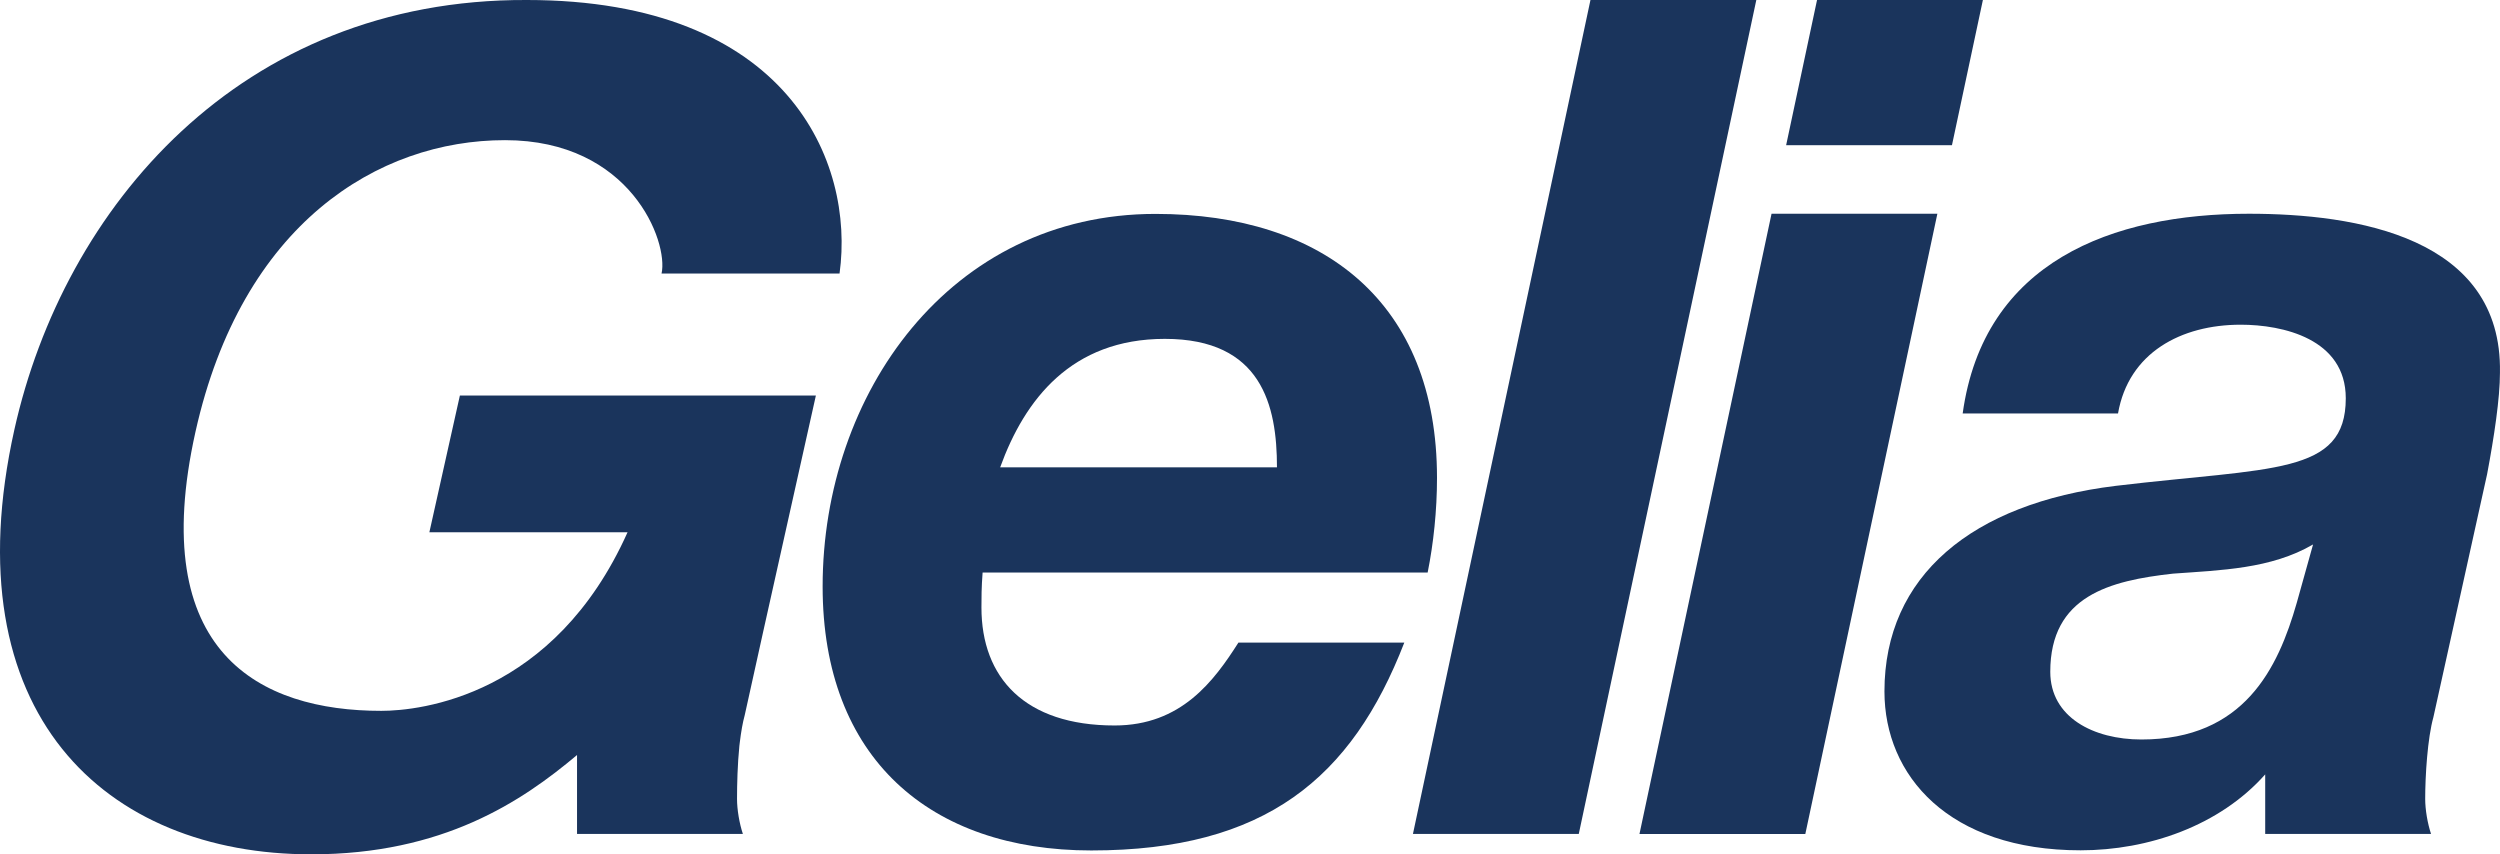
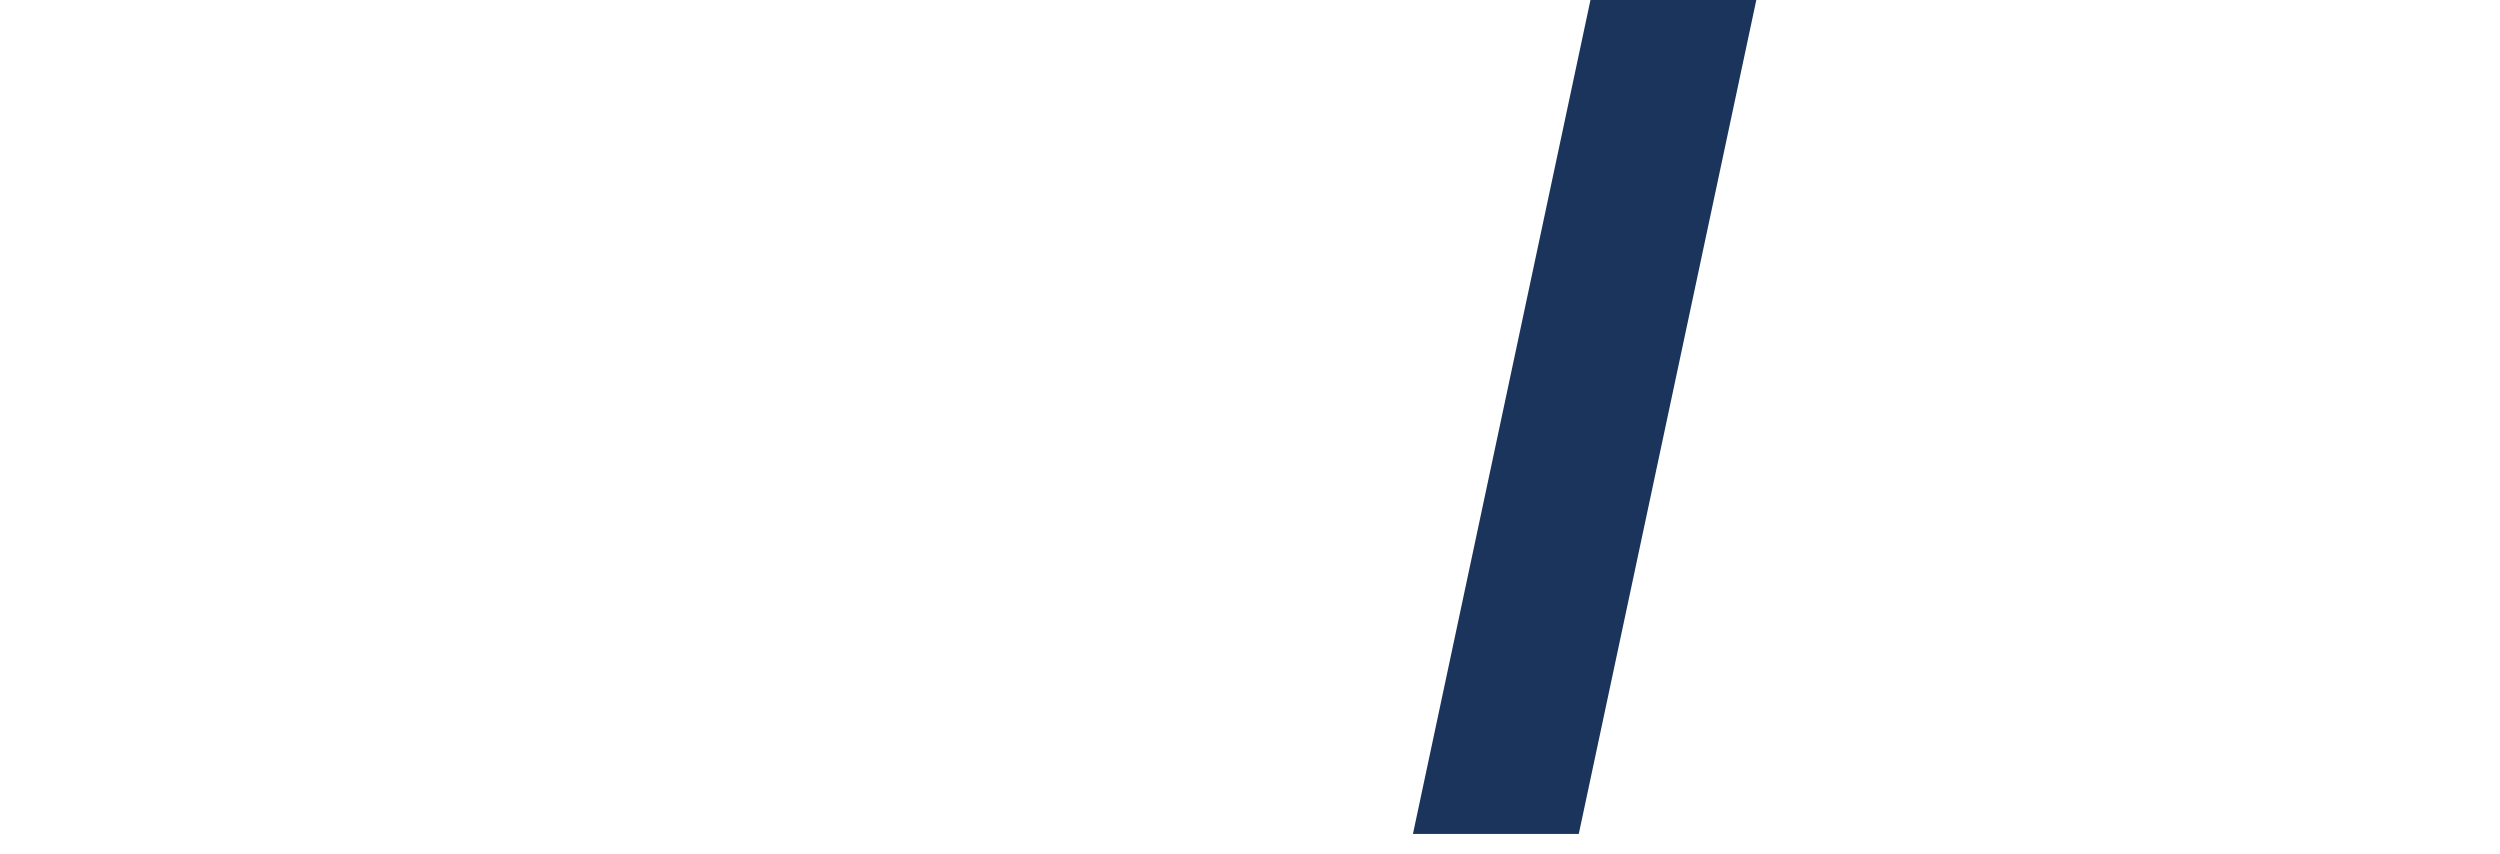
<svg xmlns="http://www.w3.org/2000/svg" version="1.1" id="Lager_1" x="0px" y="0px" width="118.239px" height="40.407px" viewBox="0 0 118.239 40.407" style="enable-background:new 0 0 118.239 40.407;" xml:space="preserve">
  <style type="text/css">
	.st0{fill:#1A345C;}
</style>
  <g>
-     <path class="st0" d="M106.361,10.109c-6.464,0-12.541,2.264-13.535,9.446h7.347c0.498-2.873,2.983-4.198,5.801-4.198   c1.989,0,4.971,0.663,4.971,3.479c0,3.646-3.479,3.259-10.882,4.143c-6.794,0.83-10.937,4.255-10.937,9.723   c0,3.98,3.037,7.514,9.278,7.514c3.205,0,6.575-1.161,8.73-3.591v2.817h7.844c-0.167-0.497-0.277-1.159-0.277-1.657   c0-1.103,0.111-2.872,0.388-3.866l2.54-11.491c0.333-1.767,0.608-3.591,0.608-4.806C118.349,11.214,111.444,10.109,106.361,10.109z    M108.626,28.513c-0.884,3.092-2.486,6.462-7.348,6.462c-2.264,0-4.309-1.048-4.309-3.203c0-3.591,2.817-4.309,5.801-4.641   c2.264-0.165,4.639-0.22,6.628-1.381L108.626,28.513z" />
-     <path class="st0" d="M52.717,34.312c-4.254,0-6.299-2.264-6.299-5.579c0-0.441,0-0.938,0.055-1.656h21.049   c0.277-1.382,0.442-2.929,0.442-4.476c0-8.285-5.358-12.484-13.313-12.484c-9.723,0-15.744,8.507-15.744,17.623   c0,8.119,5.082,12.483,12.706,12.483c8.231,0,12.319-3.424,14.805-9.832h-7.845C57.412,32.213,55.865,34.312,52.717,34.312z    M55.092,16.027c4.584,0,5.303,3.149,5.303,6.076H47.303C48.463,18.899,50.672,16.027,55.092,16.027z" />
    <polygon class="st0" points="75.222,0 66.826,39.442 74.669,39.442 83.066,0  " />
-     <polygon class="st0" points="93.782,0 85.938,0 84.476,6.868 92.319,6.868  " />
-     <polygon class="st0" points="83.786,10.109 77.54,39.443 85.384,39.443 91.629,10.109  " />
-     <path class="st0" d="M39.707,12.935C40.439,7.643,37.261,0,24.914,0C11.344-0.053,3.02,9.835,0.682,20.31   c-3.005,13.469,4.327,20.096,14.037,20.096c6.241,0,9.963-2.502,12.572-4.697v3.733h7.844c-0.167-0.497-0.277-1.159-0.277-1.657   c0-0.689,0.024-1.638,0.11-2.495c0-0.001,0-0.002,0-0.003c0.006-0.06,0.014-0.117,0.021-0.176c0.059-0.484,0.136-0.938,0.234-1.291   l0.864-3.908l2.5-11.204H21.75l-1.443,6.467h9.373c-3.469,7.75-9.798,8.445-11.65,8.445c-5.725,0-11.122-2.725-8.784-13.201   c2.194-9.834,8.633-13.79,14.639-13.79c5.949,0,7.738,4.81,7.404,6.307H39.707z" />
  </g>
</svg>